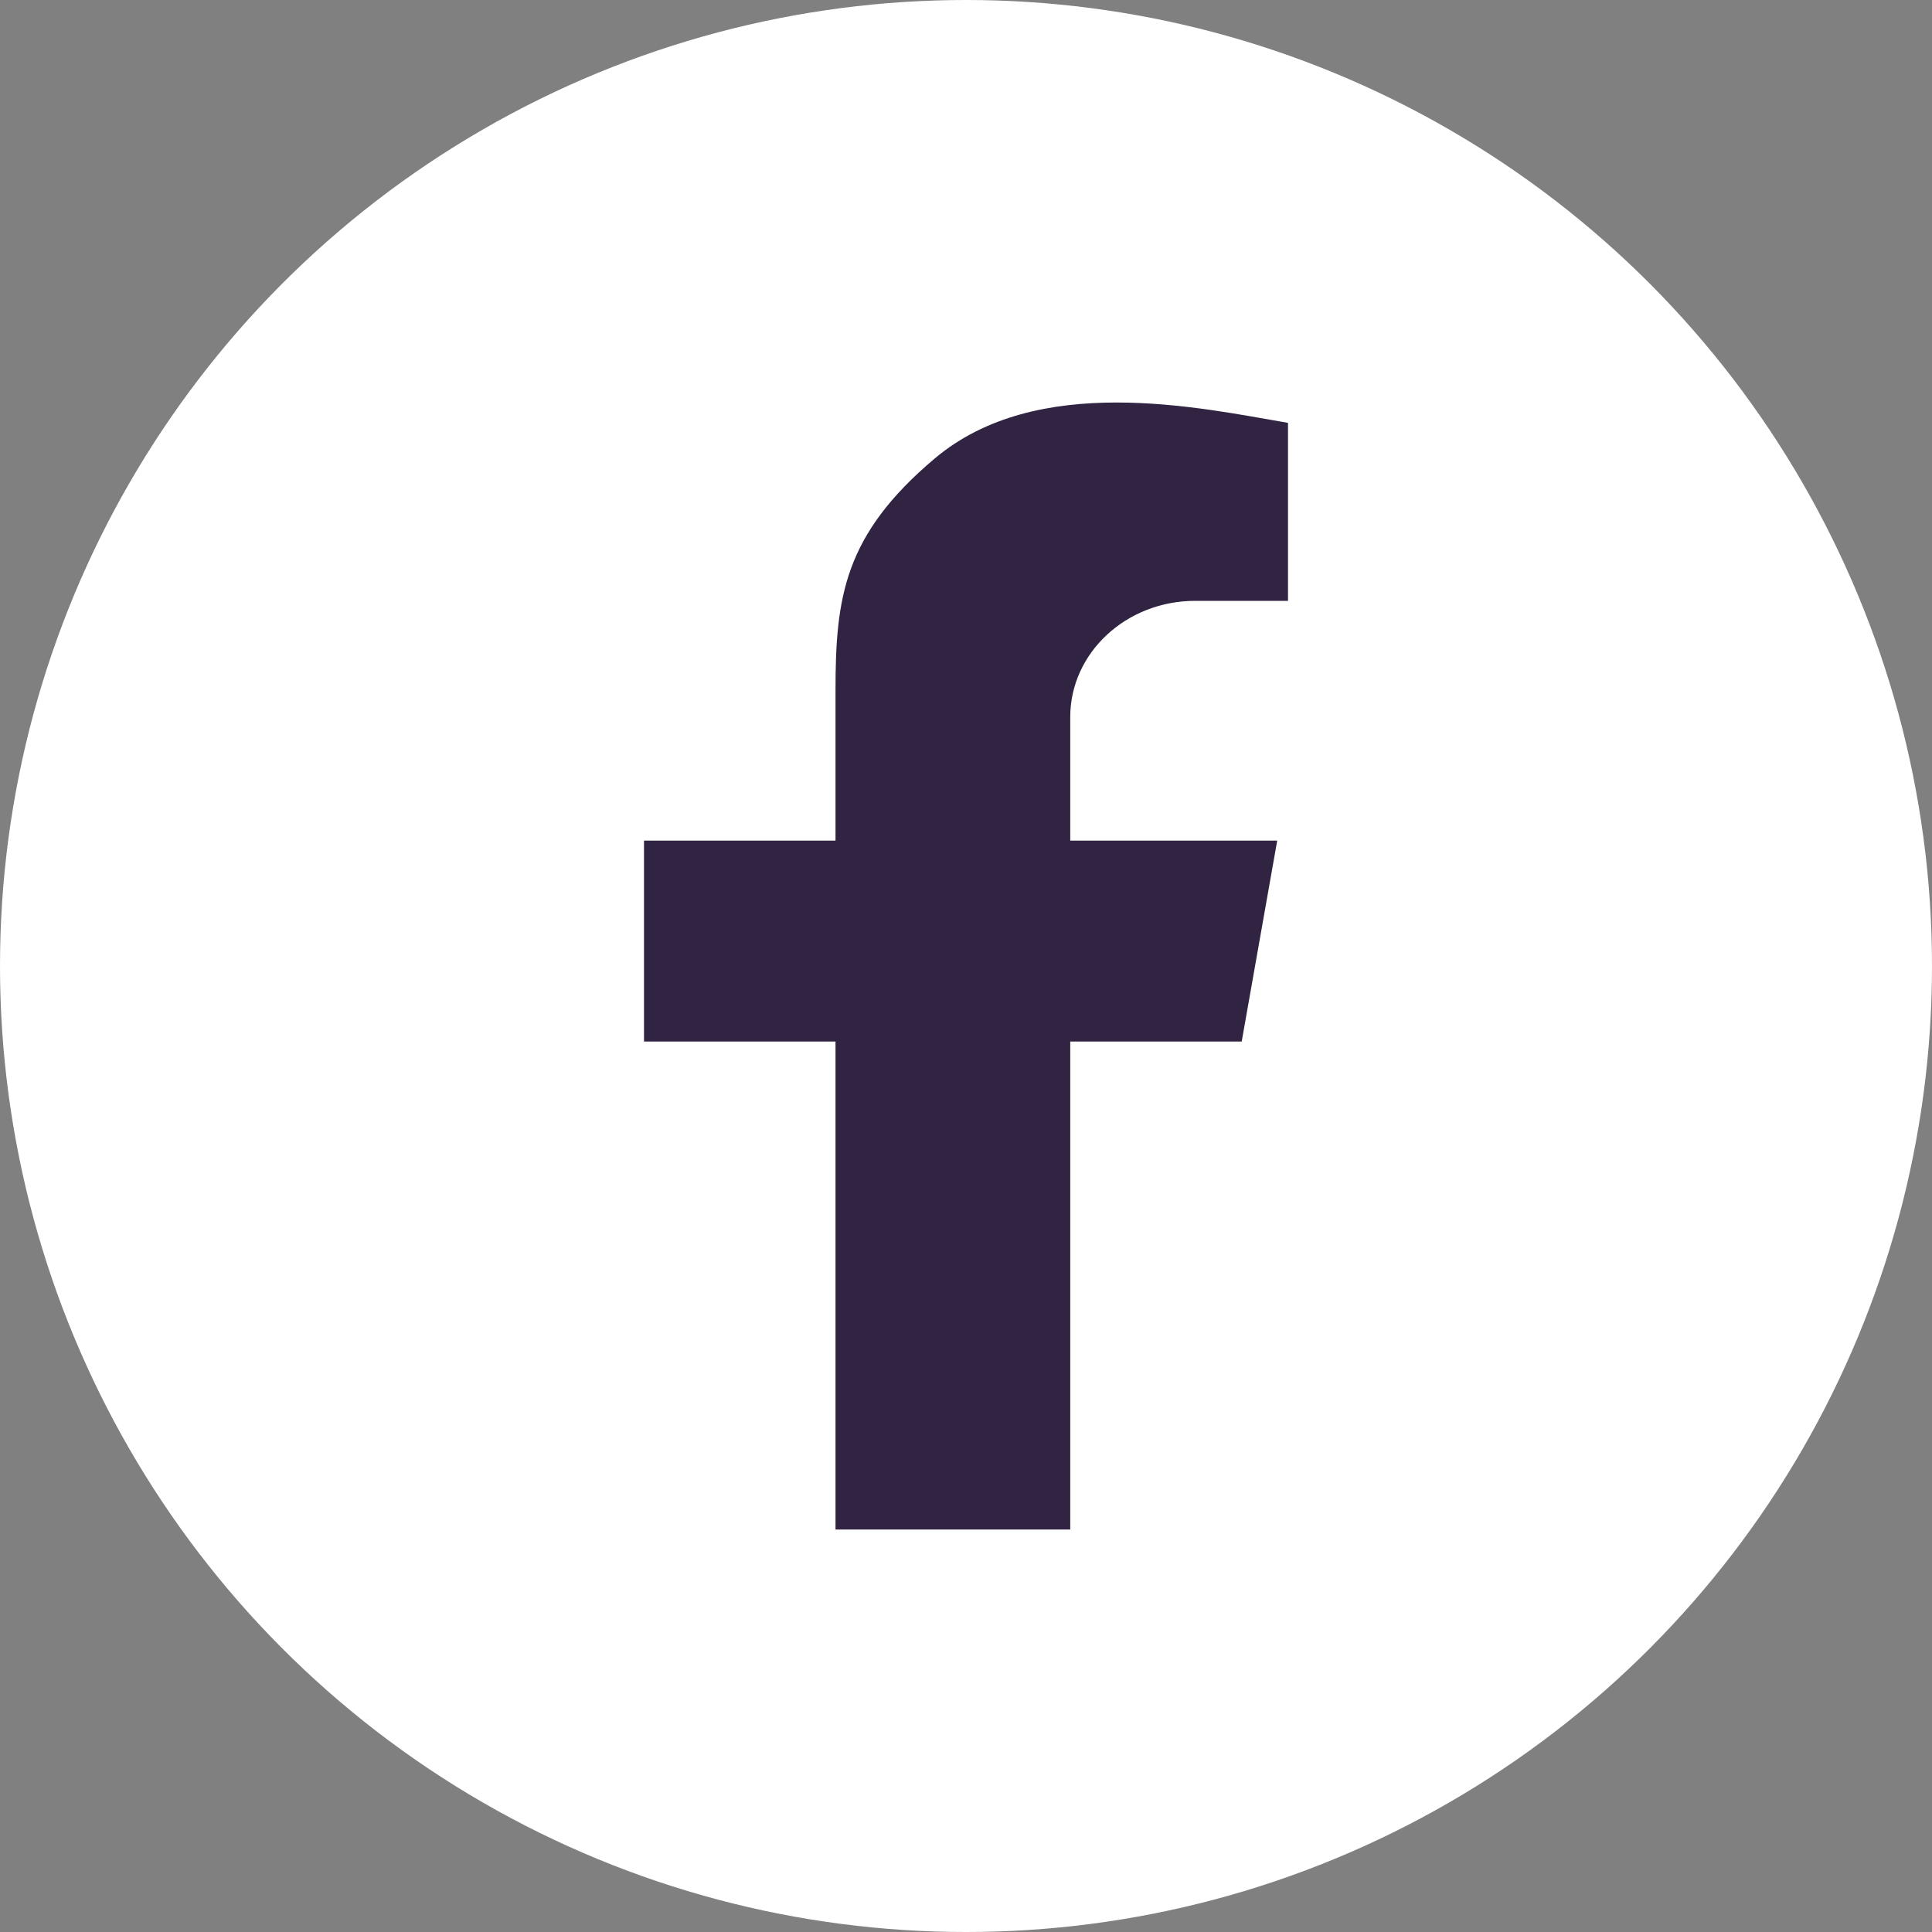
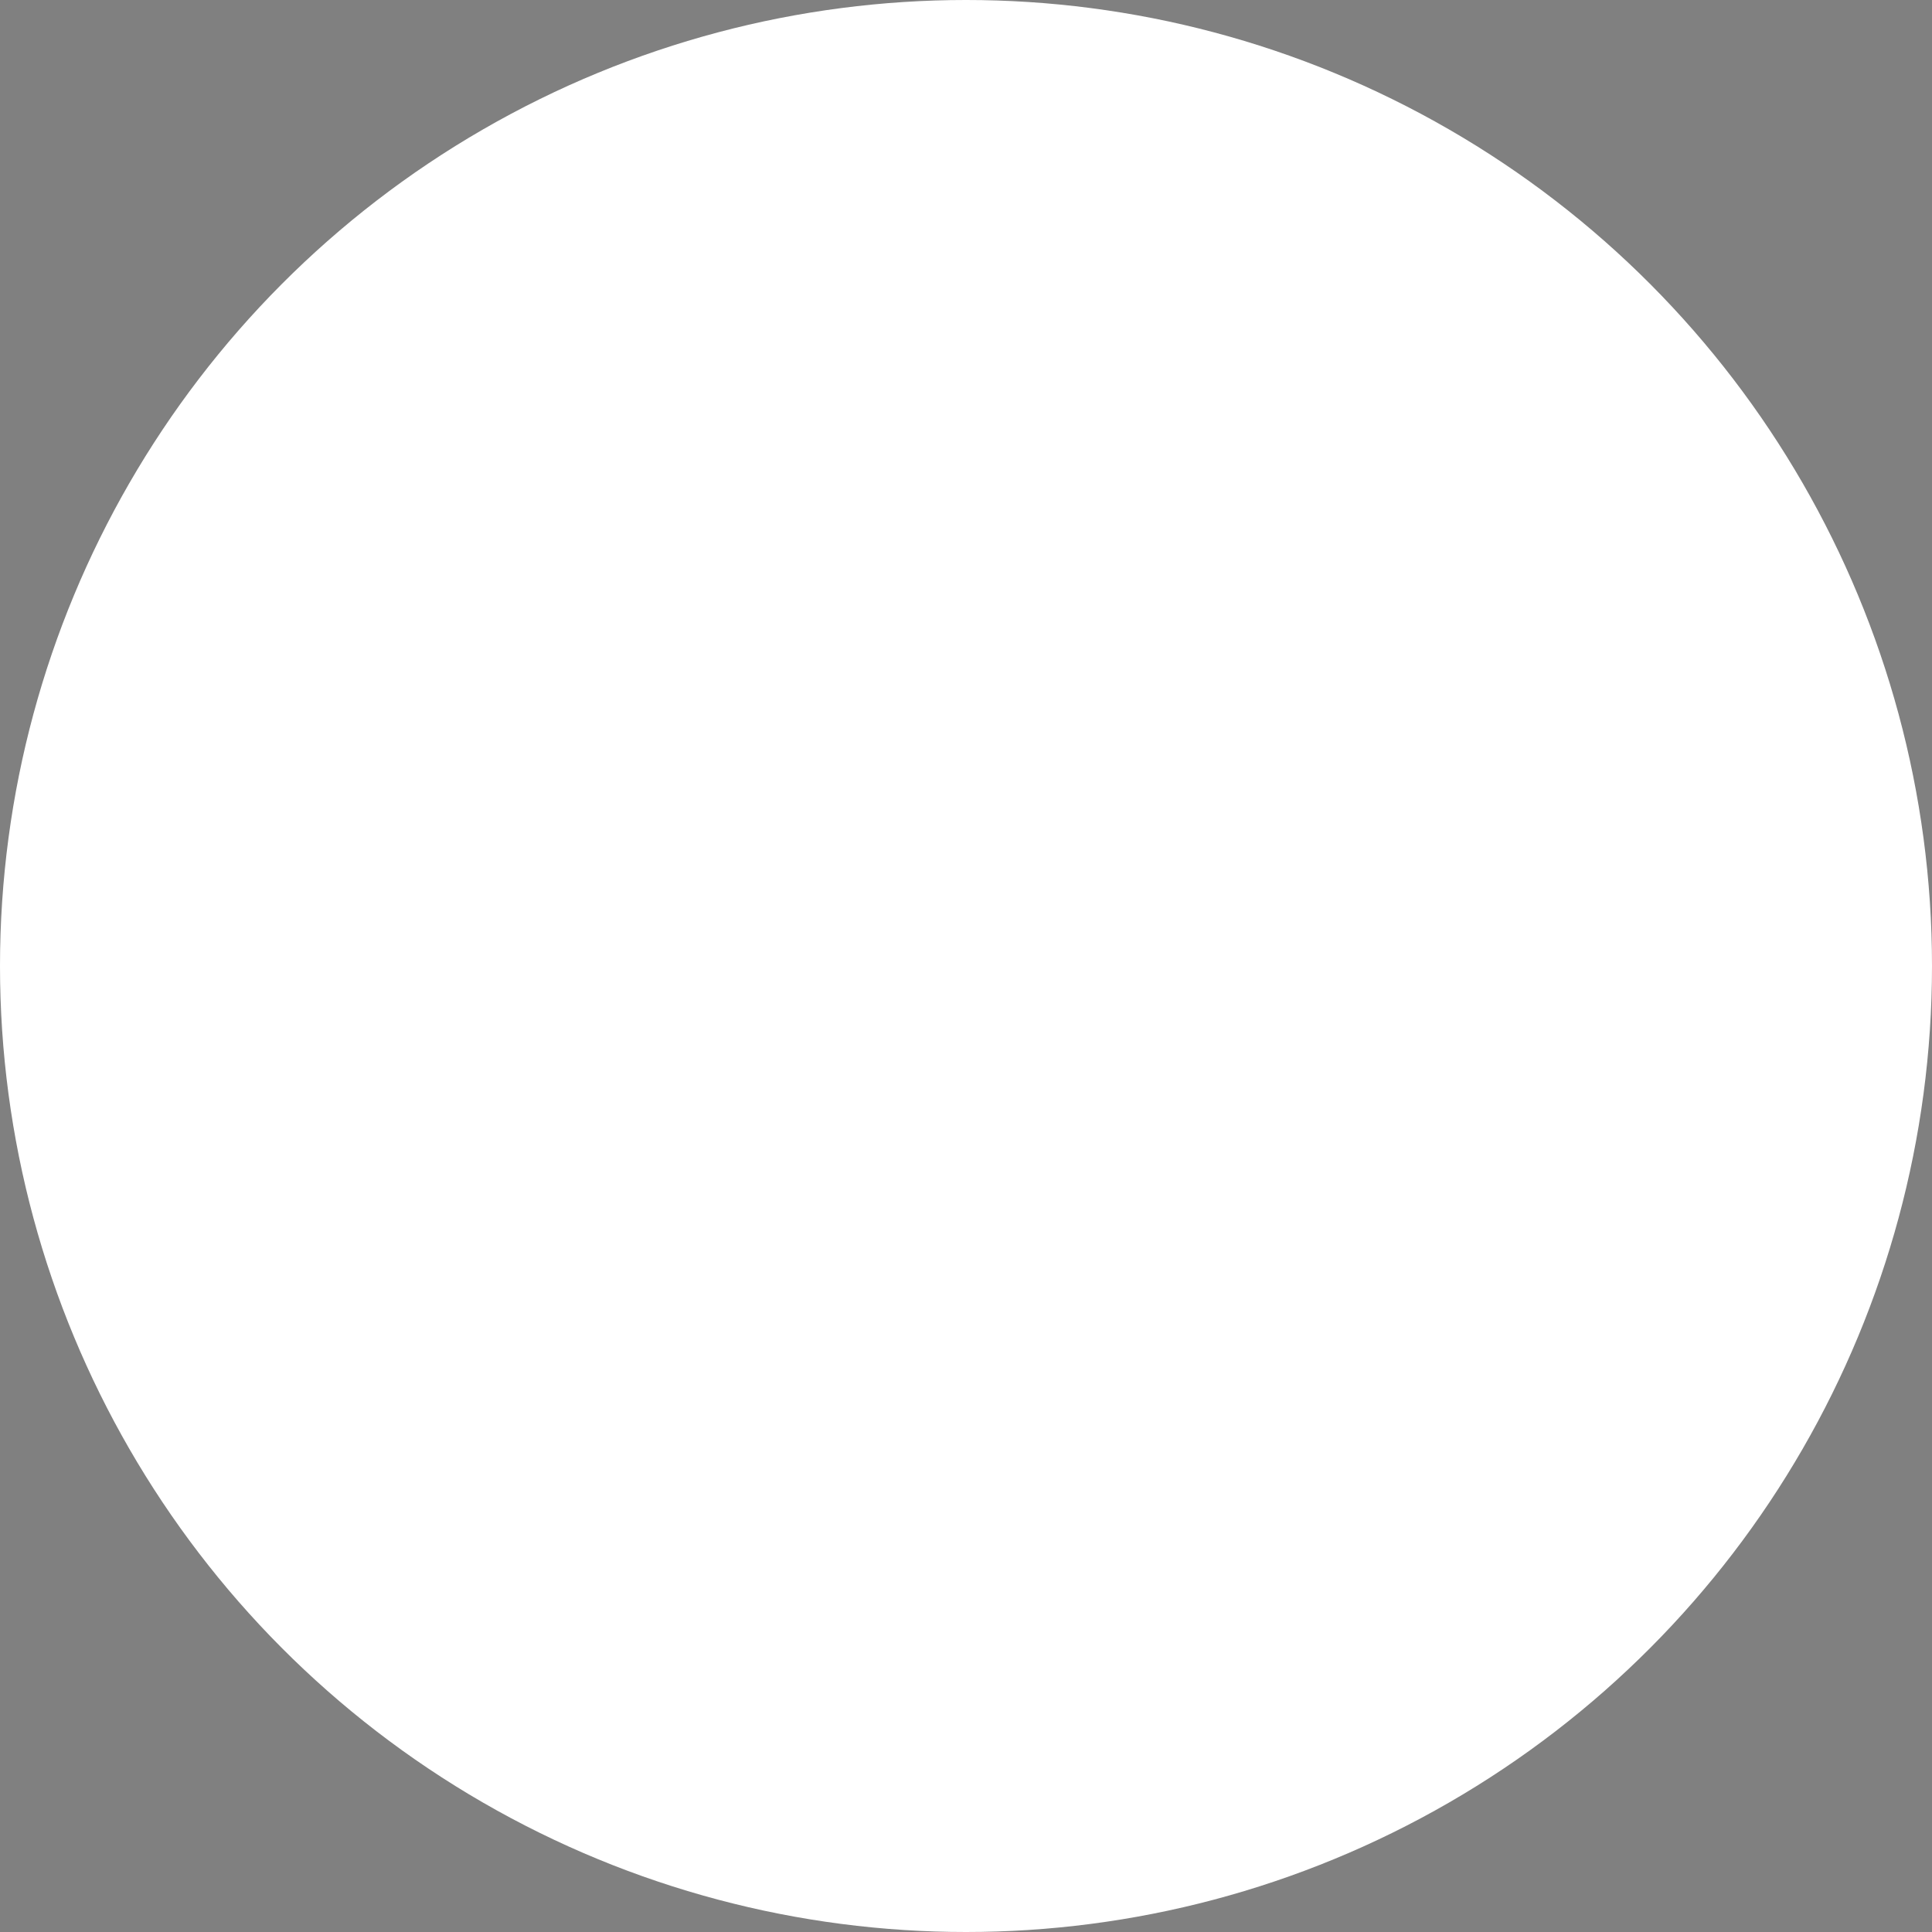
<svg xmlns="http://www.w3.org/2000/svg" width="24" height="24" viewBox="0 0 24 24" fill="none">
  <rect x="0" y="0" width="24" height="24" fill="#808080" stroke="none" />
  <circle cx="12" cy="12" r="12" fill="white" />
-   <path d="M8 12.938V10.442H10.379V8.578C10.379 7.422 10.485 6.647 11.607 5.699C12.884 4.62 14.894 5.063 16 5.253V7.464H14.847C13.99 7.464 13.295 8.11 13.295 8.907V10.442H15.866L15.425 12.938H13.295V19H10.379V12.938H8Z" fill="#302442" />
</svg>